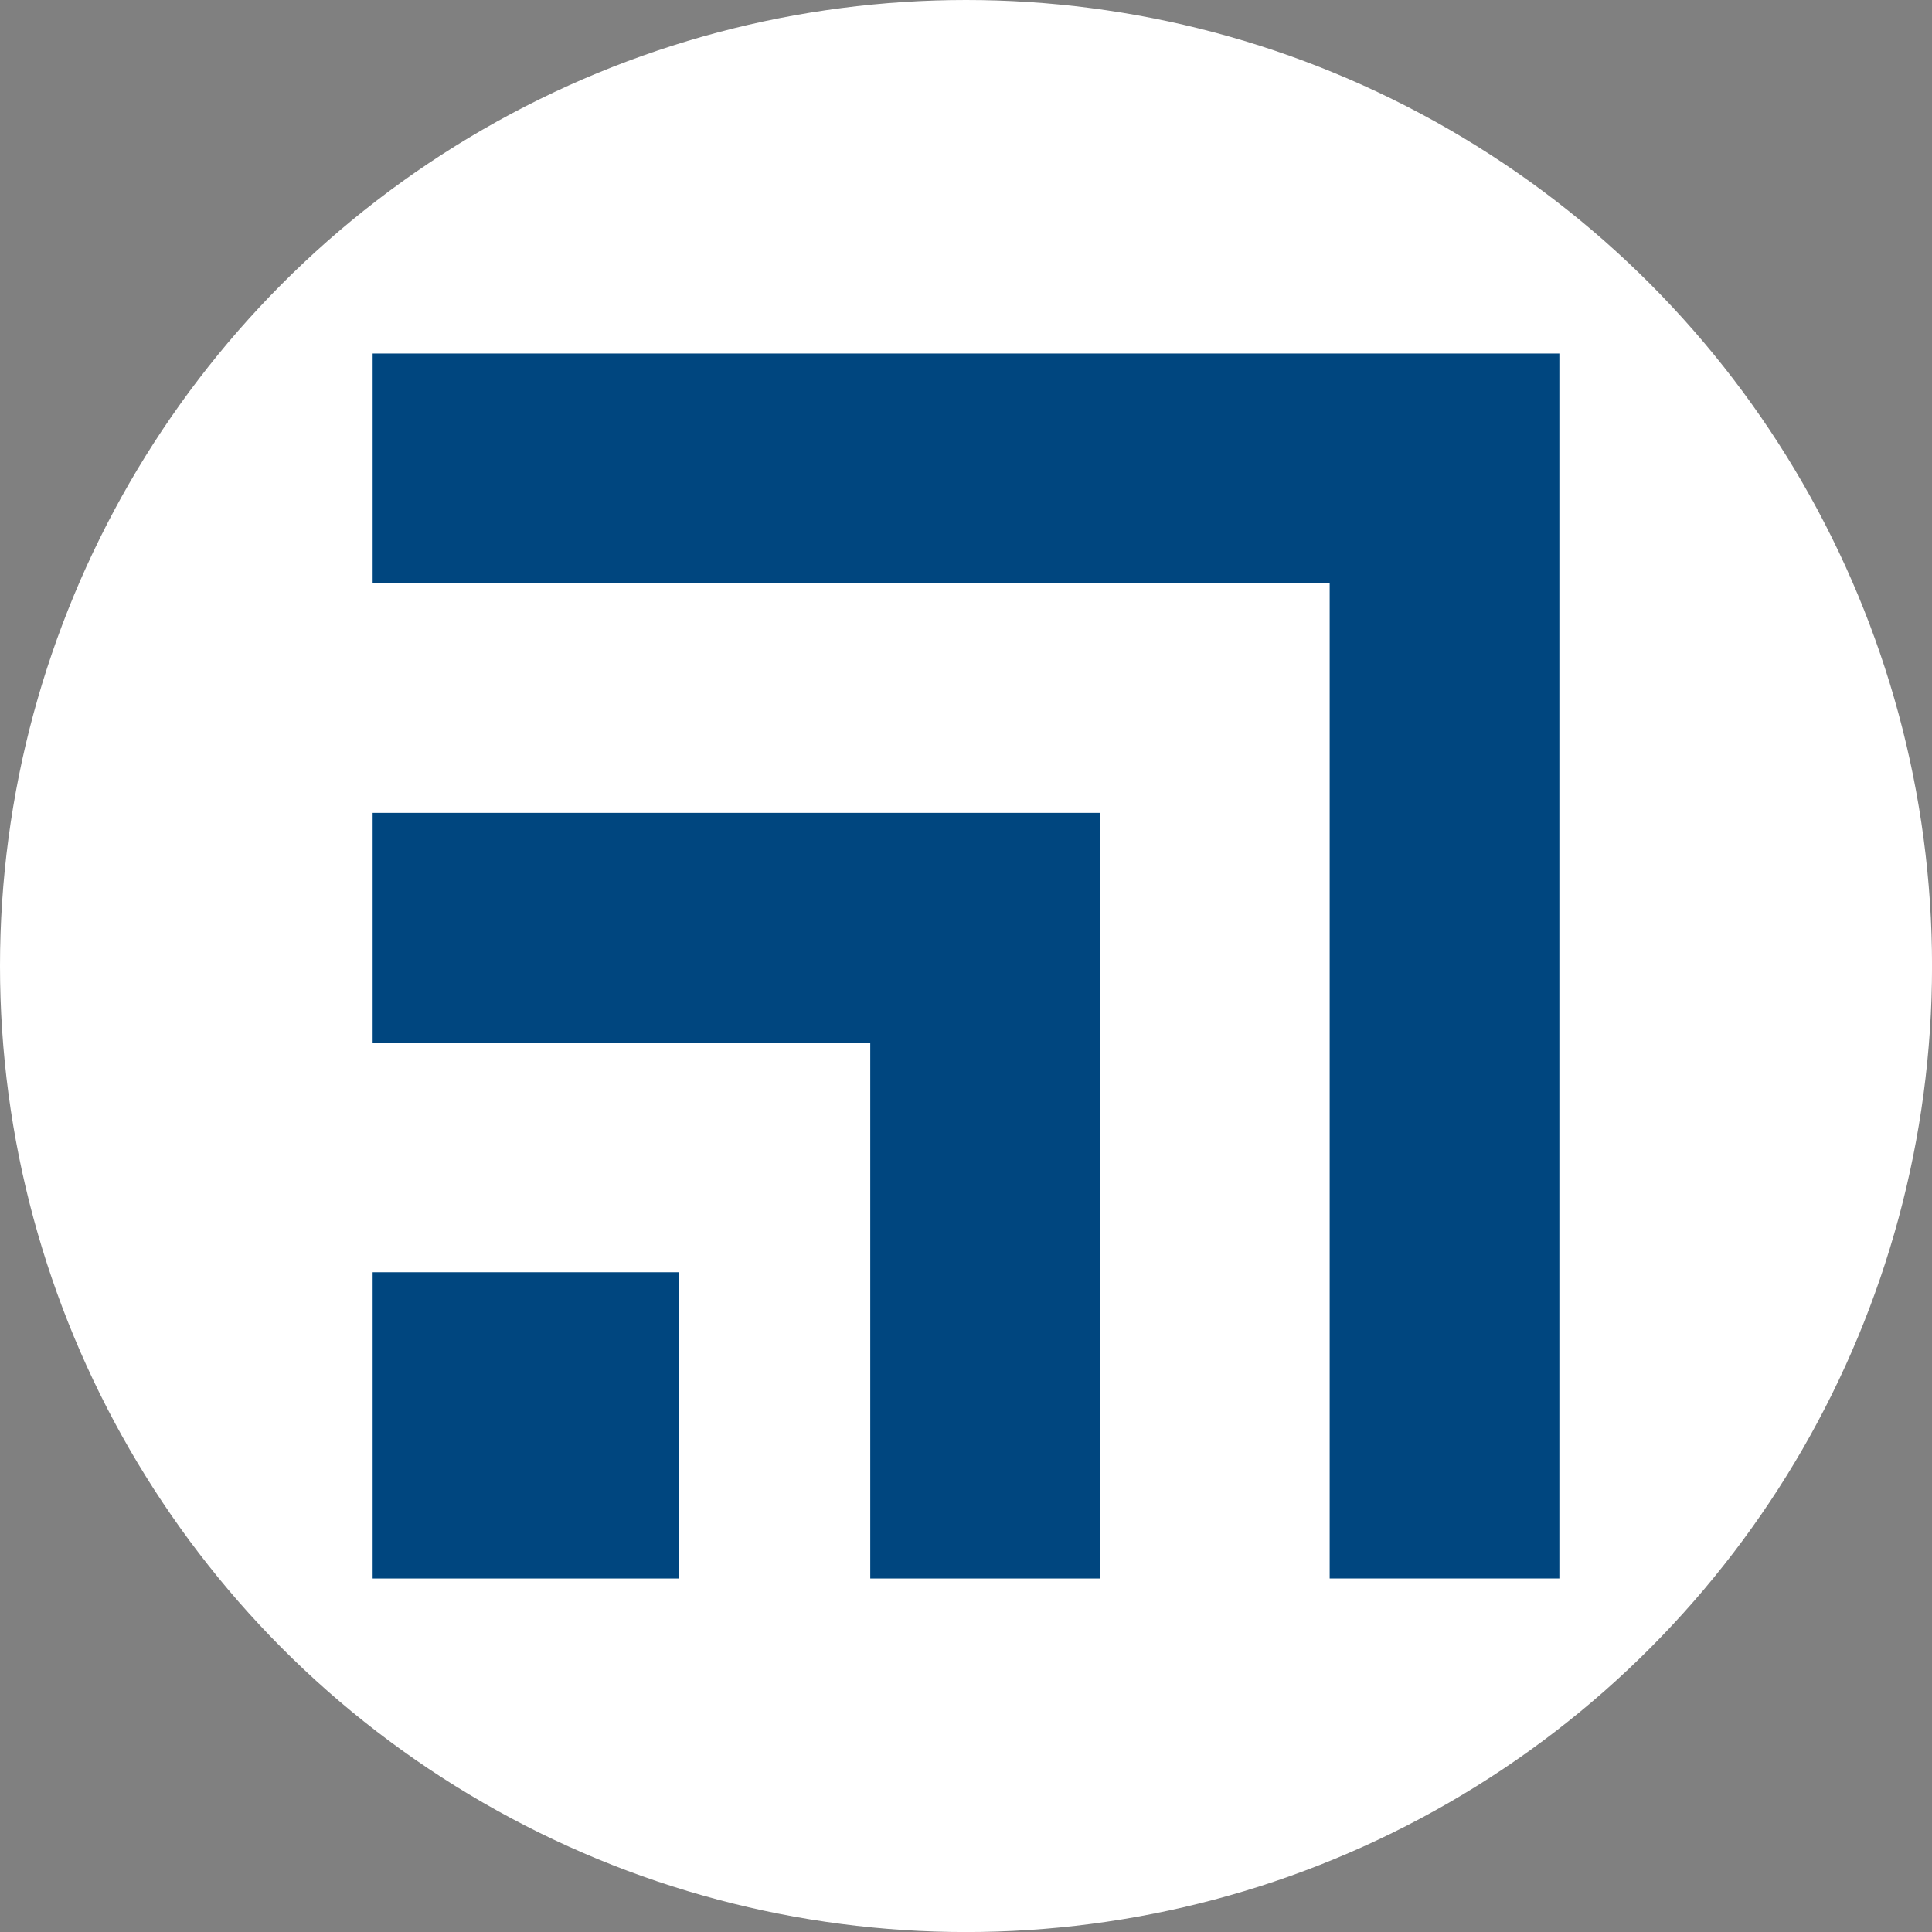
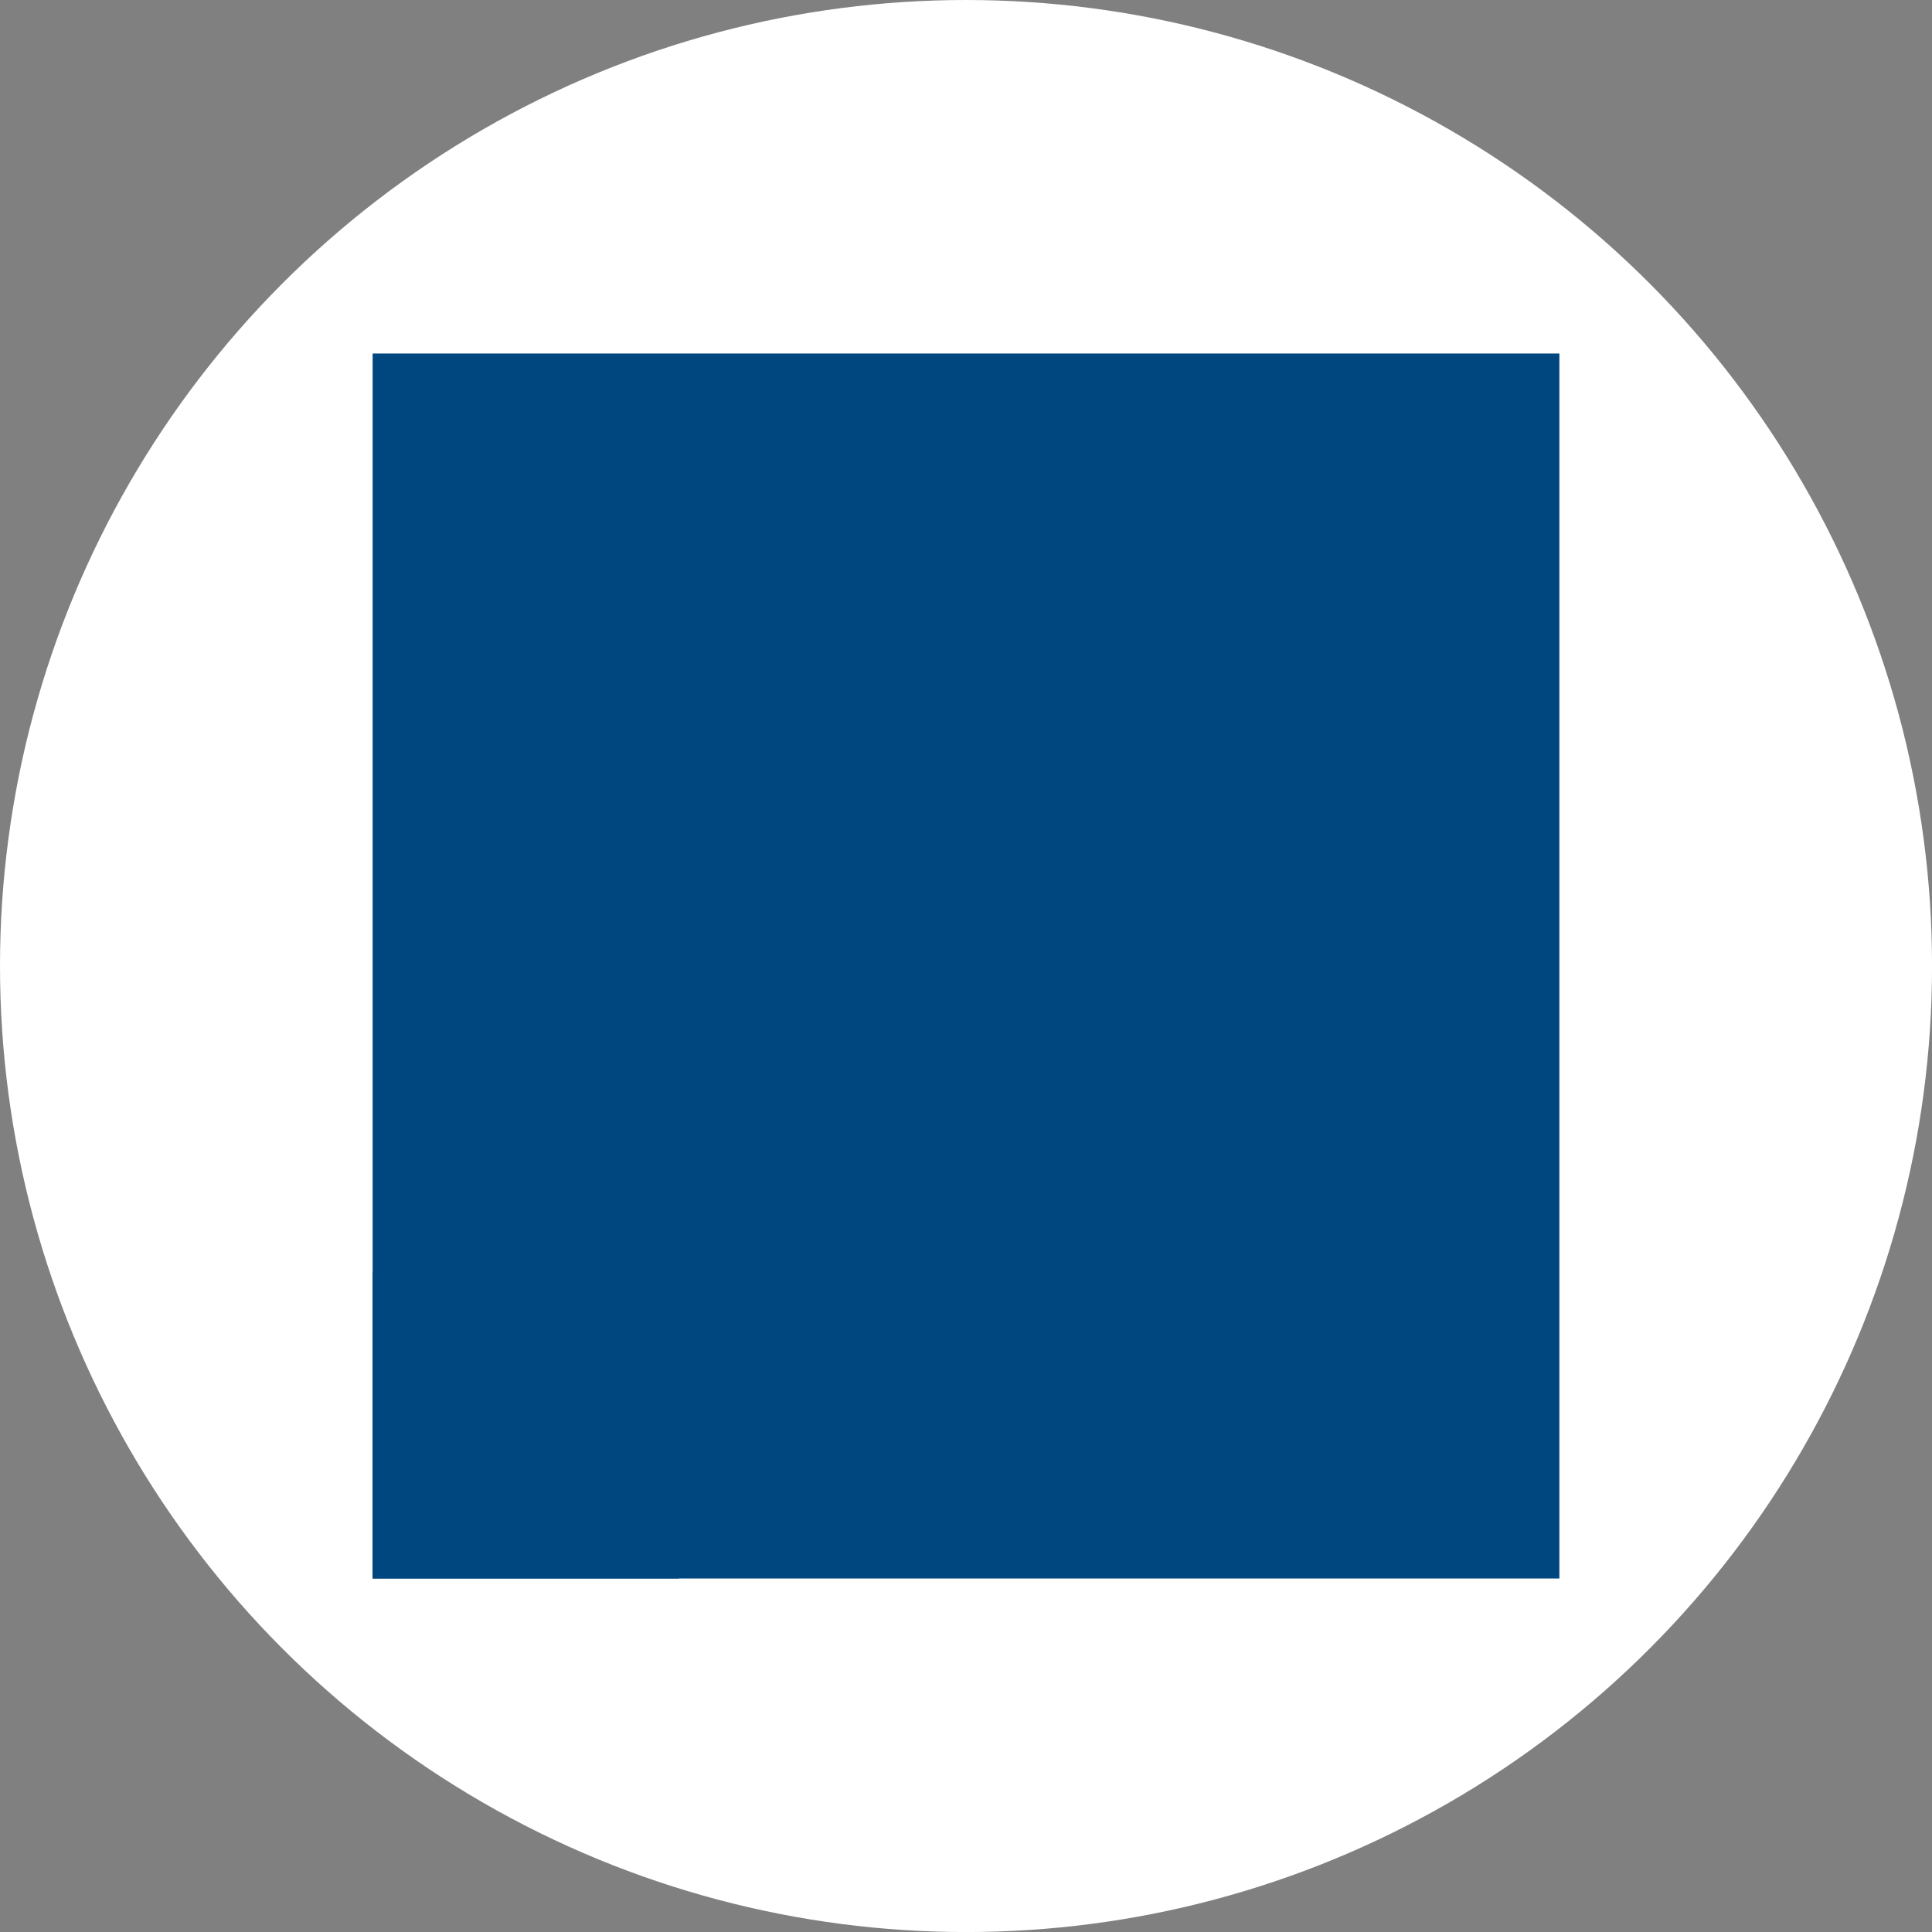
<svg xmlns="http://www.w3.org/2000/svg" id="BACKGROUND" viewBox="0 0 459.57 459.57">
  <rect x="0" y="0" width="459.57" height="459.57" fill="#808080" stroke="none" />
  <defs>
    <style>
      .cls-1 {
        fill: #00467f;
      }

      .cls-2 {
        fill: #fff;
      }
    </style>
  </defs>
  <circle class="cls-2" cx="229.79" cy="229.79" r="229.79" />
  <g>
-     <path class="cls-1" d="M88.64,138.73v-54.64h282.29v291.39h-54.64v-236.76H88.64Z" />
-     <path class="cls-1" d="M88.64,248v-54.64h173.01v182.12h-54.64v-127.48h-118.38Z" />
+     <path class="cls-1" d="M88.64,138.73v-54.64h282.29v291.39h-54.64H88.64Z" />
    <path class="cls-1" d="M161.49,375.48h-72.85v-72.85h72.85v72.85Z" />
  </g>
</svg>